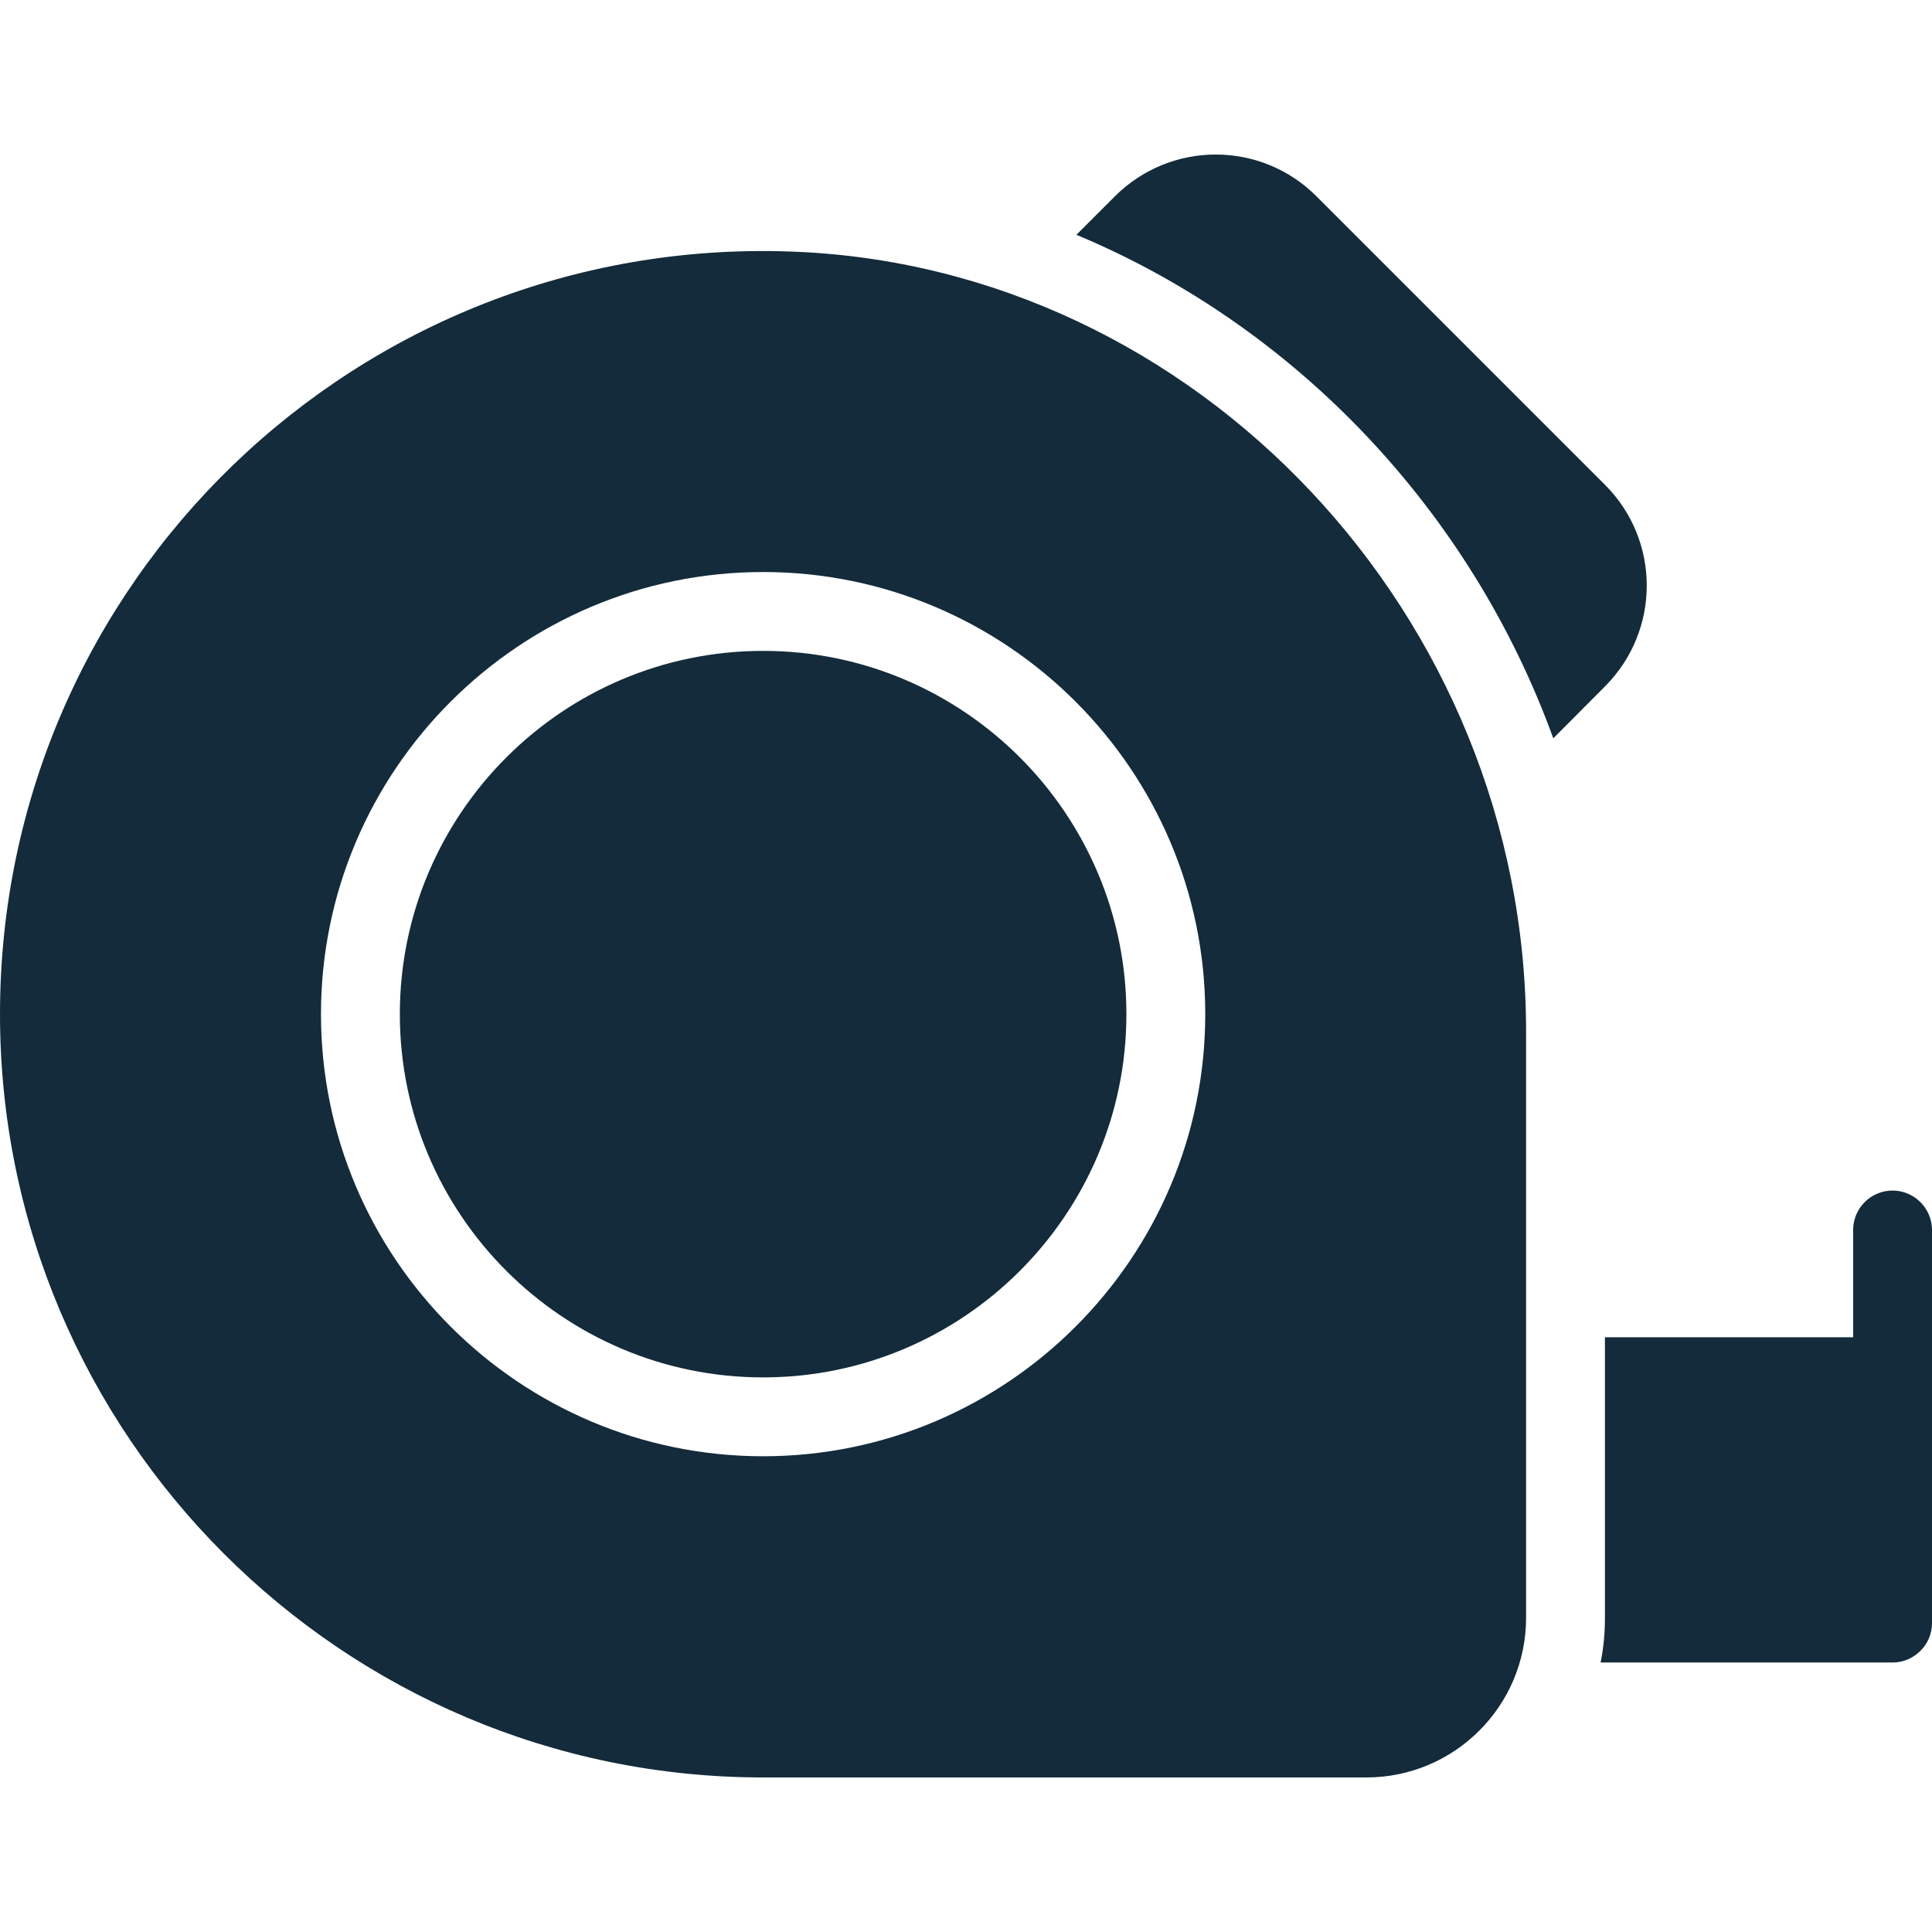
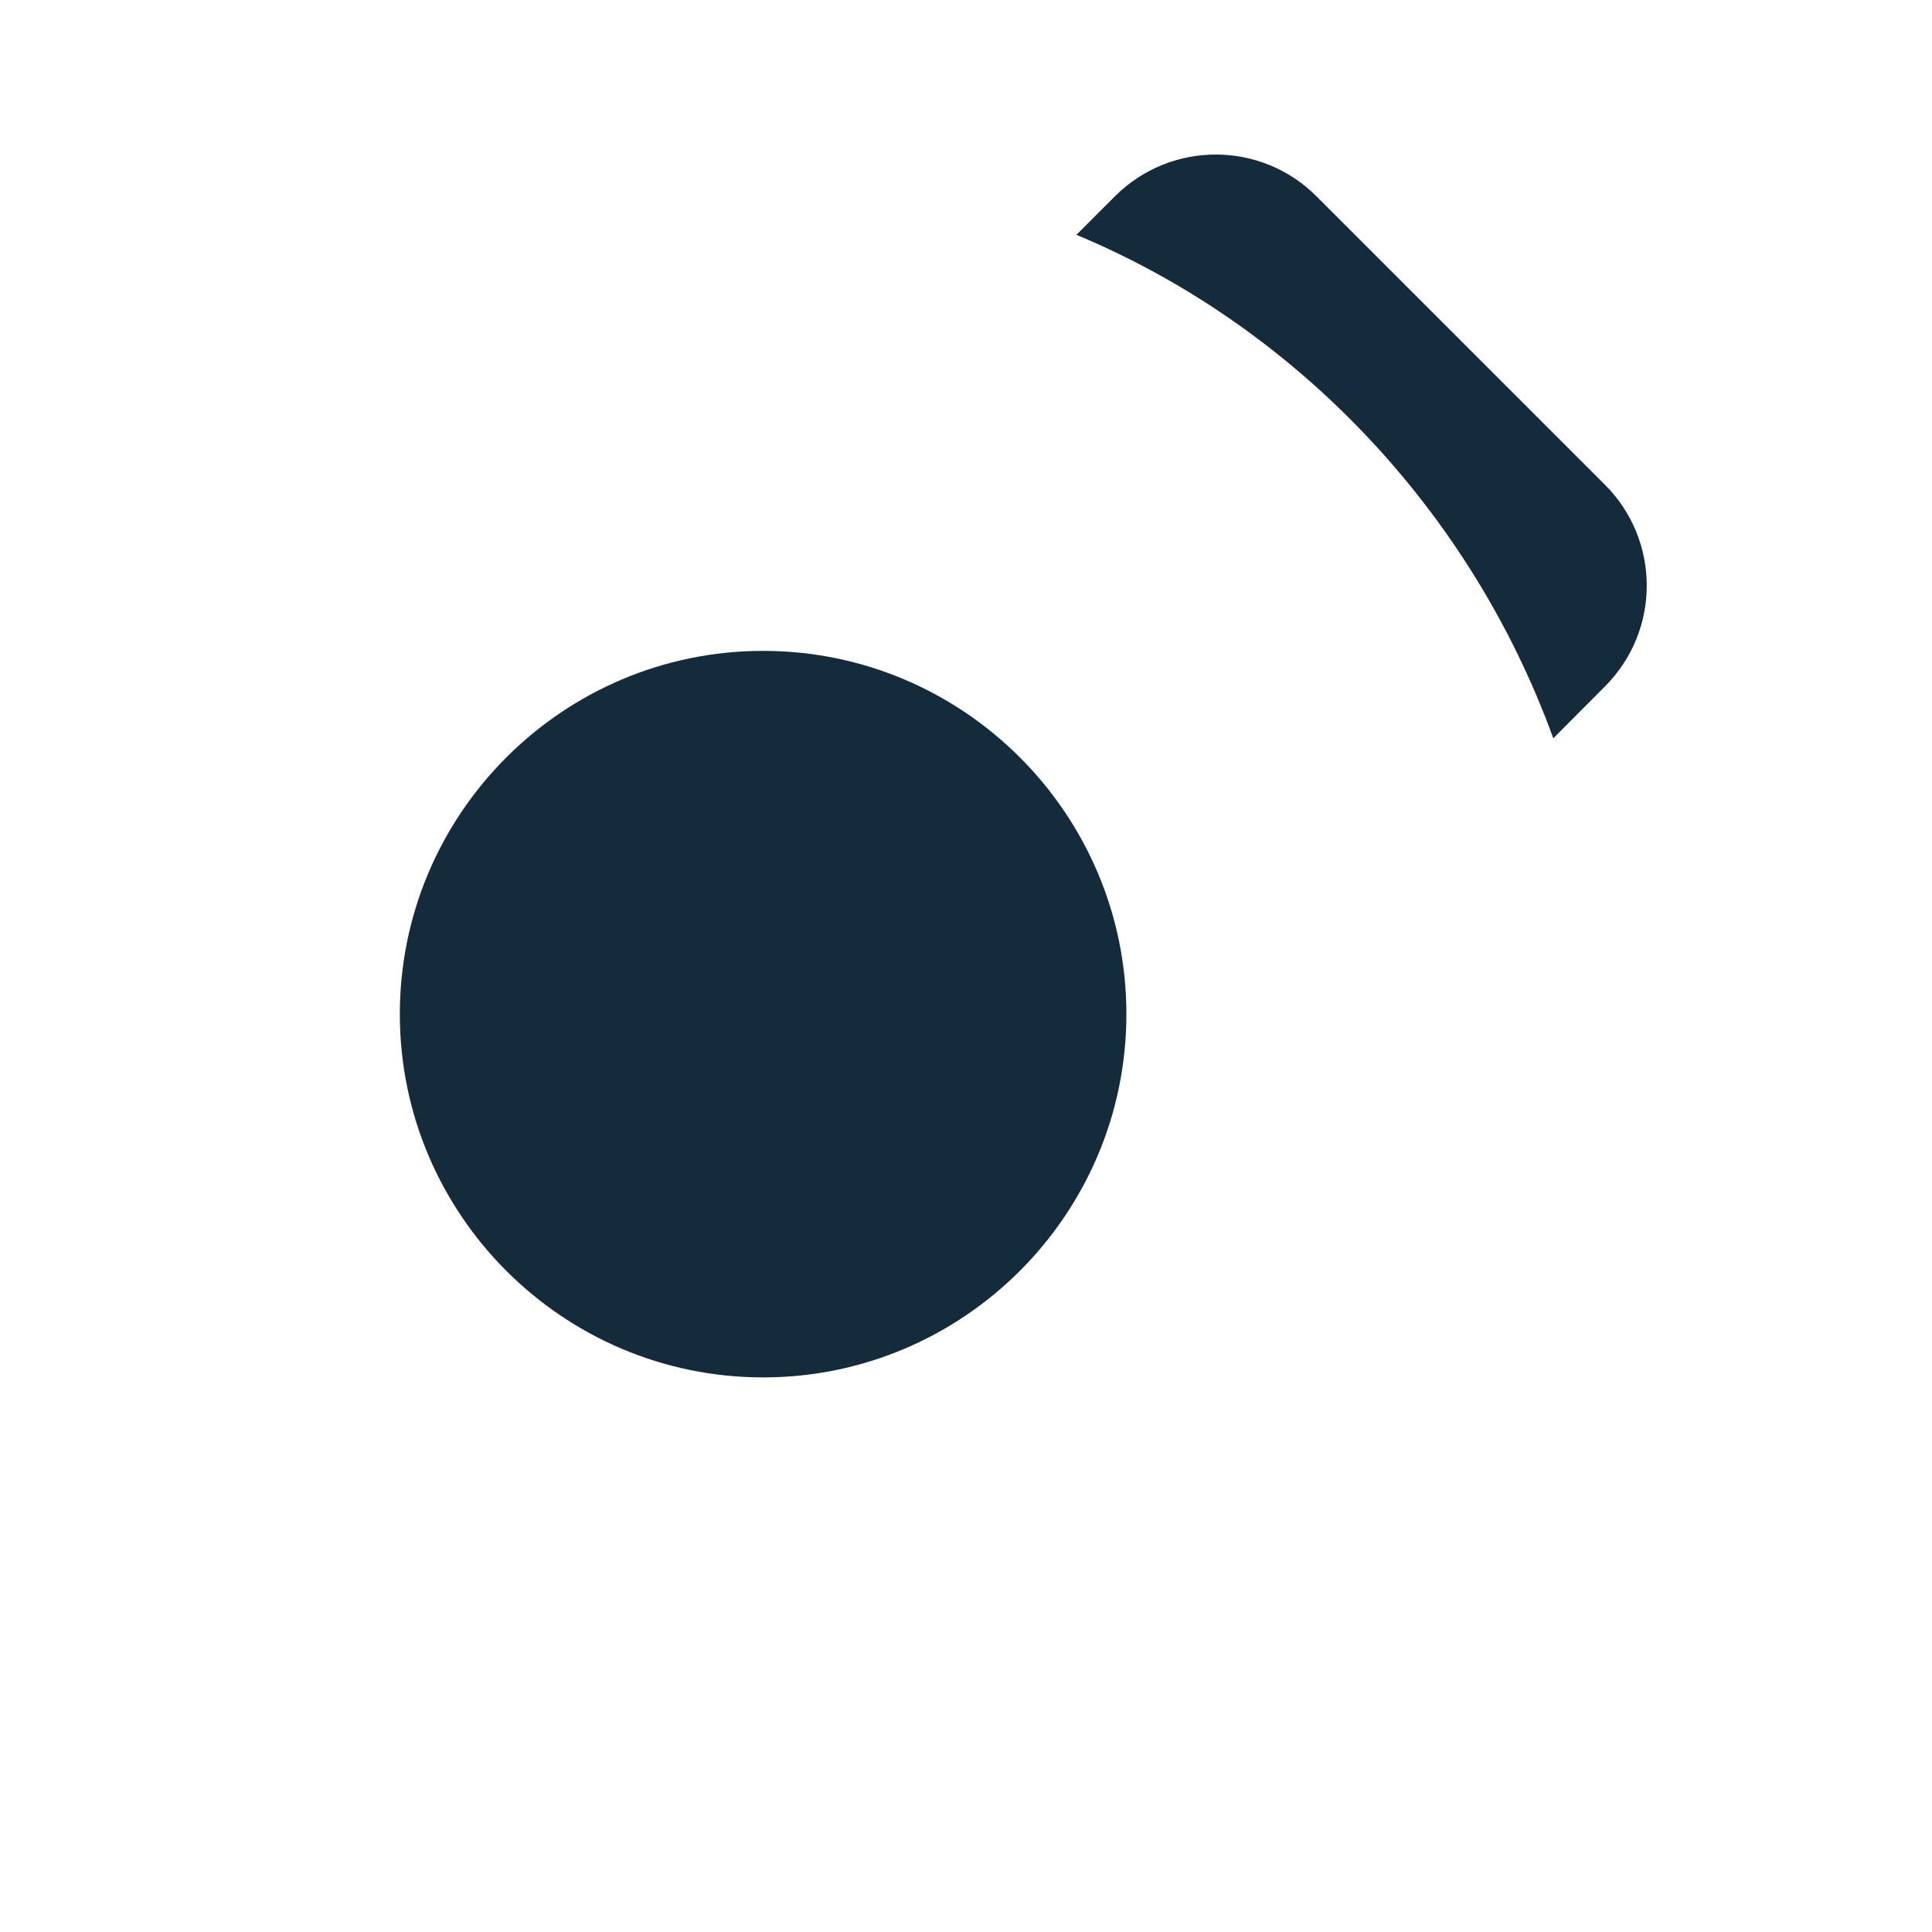
<svg xmlns="http://www.w3.org/2000/svg" version="1.1" width="512" height="512" x="0" y="0" viewBox="0 0 512 512" style="enable-background:new 0 0 512 512" xml:space="preserve" class="">
  <g>
    <path d="m425.273 181.972-13.636 13.689C389.8 135.421 343.406 86.469 285.258 62.226l10.136-10.136c14.971-14.971 38.94-14.719 53.551 0l76.33 76.33c14.729 14.624 14.958 38.592-.002 53.552zM202.236 172.49c-53.087 0-96.275 43.183-96.275 96.262 0 53.084 43.188 96.273 96.275 96.273 53.082 0 96.27-43.188 96.27-96.273 0-53.078-43.188-96.262-96.27-96.262z" fill="#132b3b" opacity="1" data-original="#000000" class="" />
-     <path d="M209.712 66.667C94.98 62.458 0 154.212 0 268.75c0 111.542 90.75 202.292 202.24 202.292h159.87c23.353 0 42.318-18.965 42.318-42.318V273.349c0-110.08-87.353-202.816-194.716-206.682zm-7.476 319.257c-64.607 0-117.174-52.564-117.174-117.171 0-64.602 52.567-117.161 117.174-117.161s117.169 52.559 117.169 117.161c0 64.607-52.562 117.171-117.169 117.171zM512 325.958v104.176c0 2.739-1.111 5.482-3.082 7.367-1.88 1.881-4.493 3.082-7.367 3.082h-77.374c.784-3.866 1.149-7.784 1.149-11.859V354.38h65.776v-28.421c0-5.746 4.65-10.449 10.449-10.449 5.747 0 10.449 4.702 10.449 10.448z" fill="#132b3b" opacity="1" data-original="#000000" class="" />
  </g>
</svg>